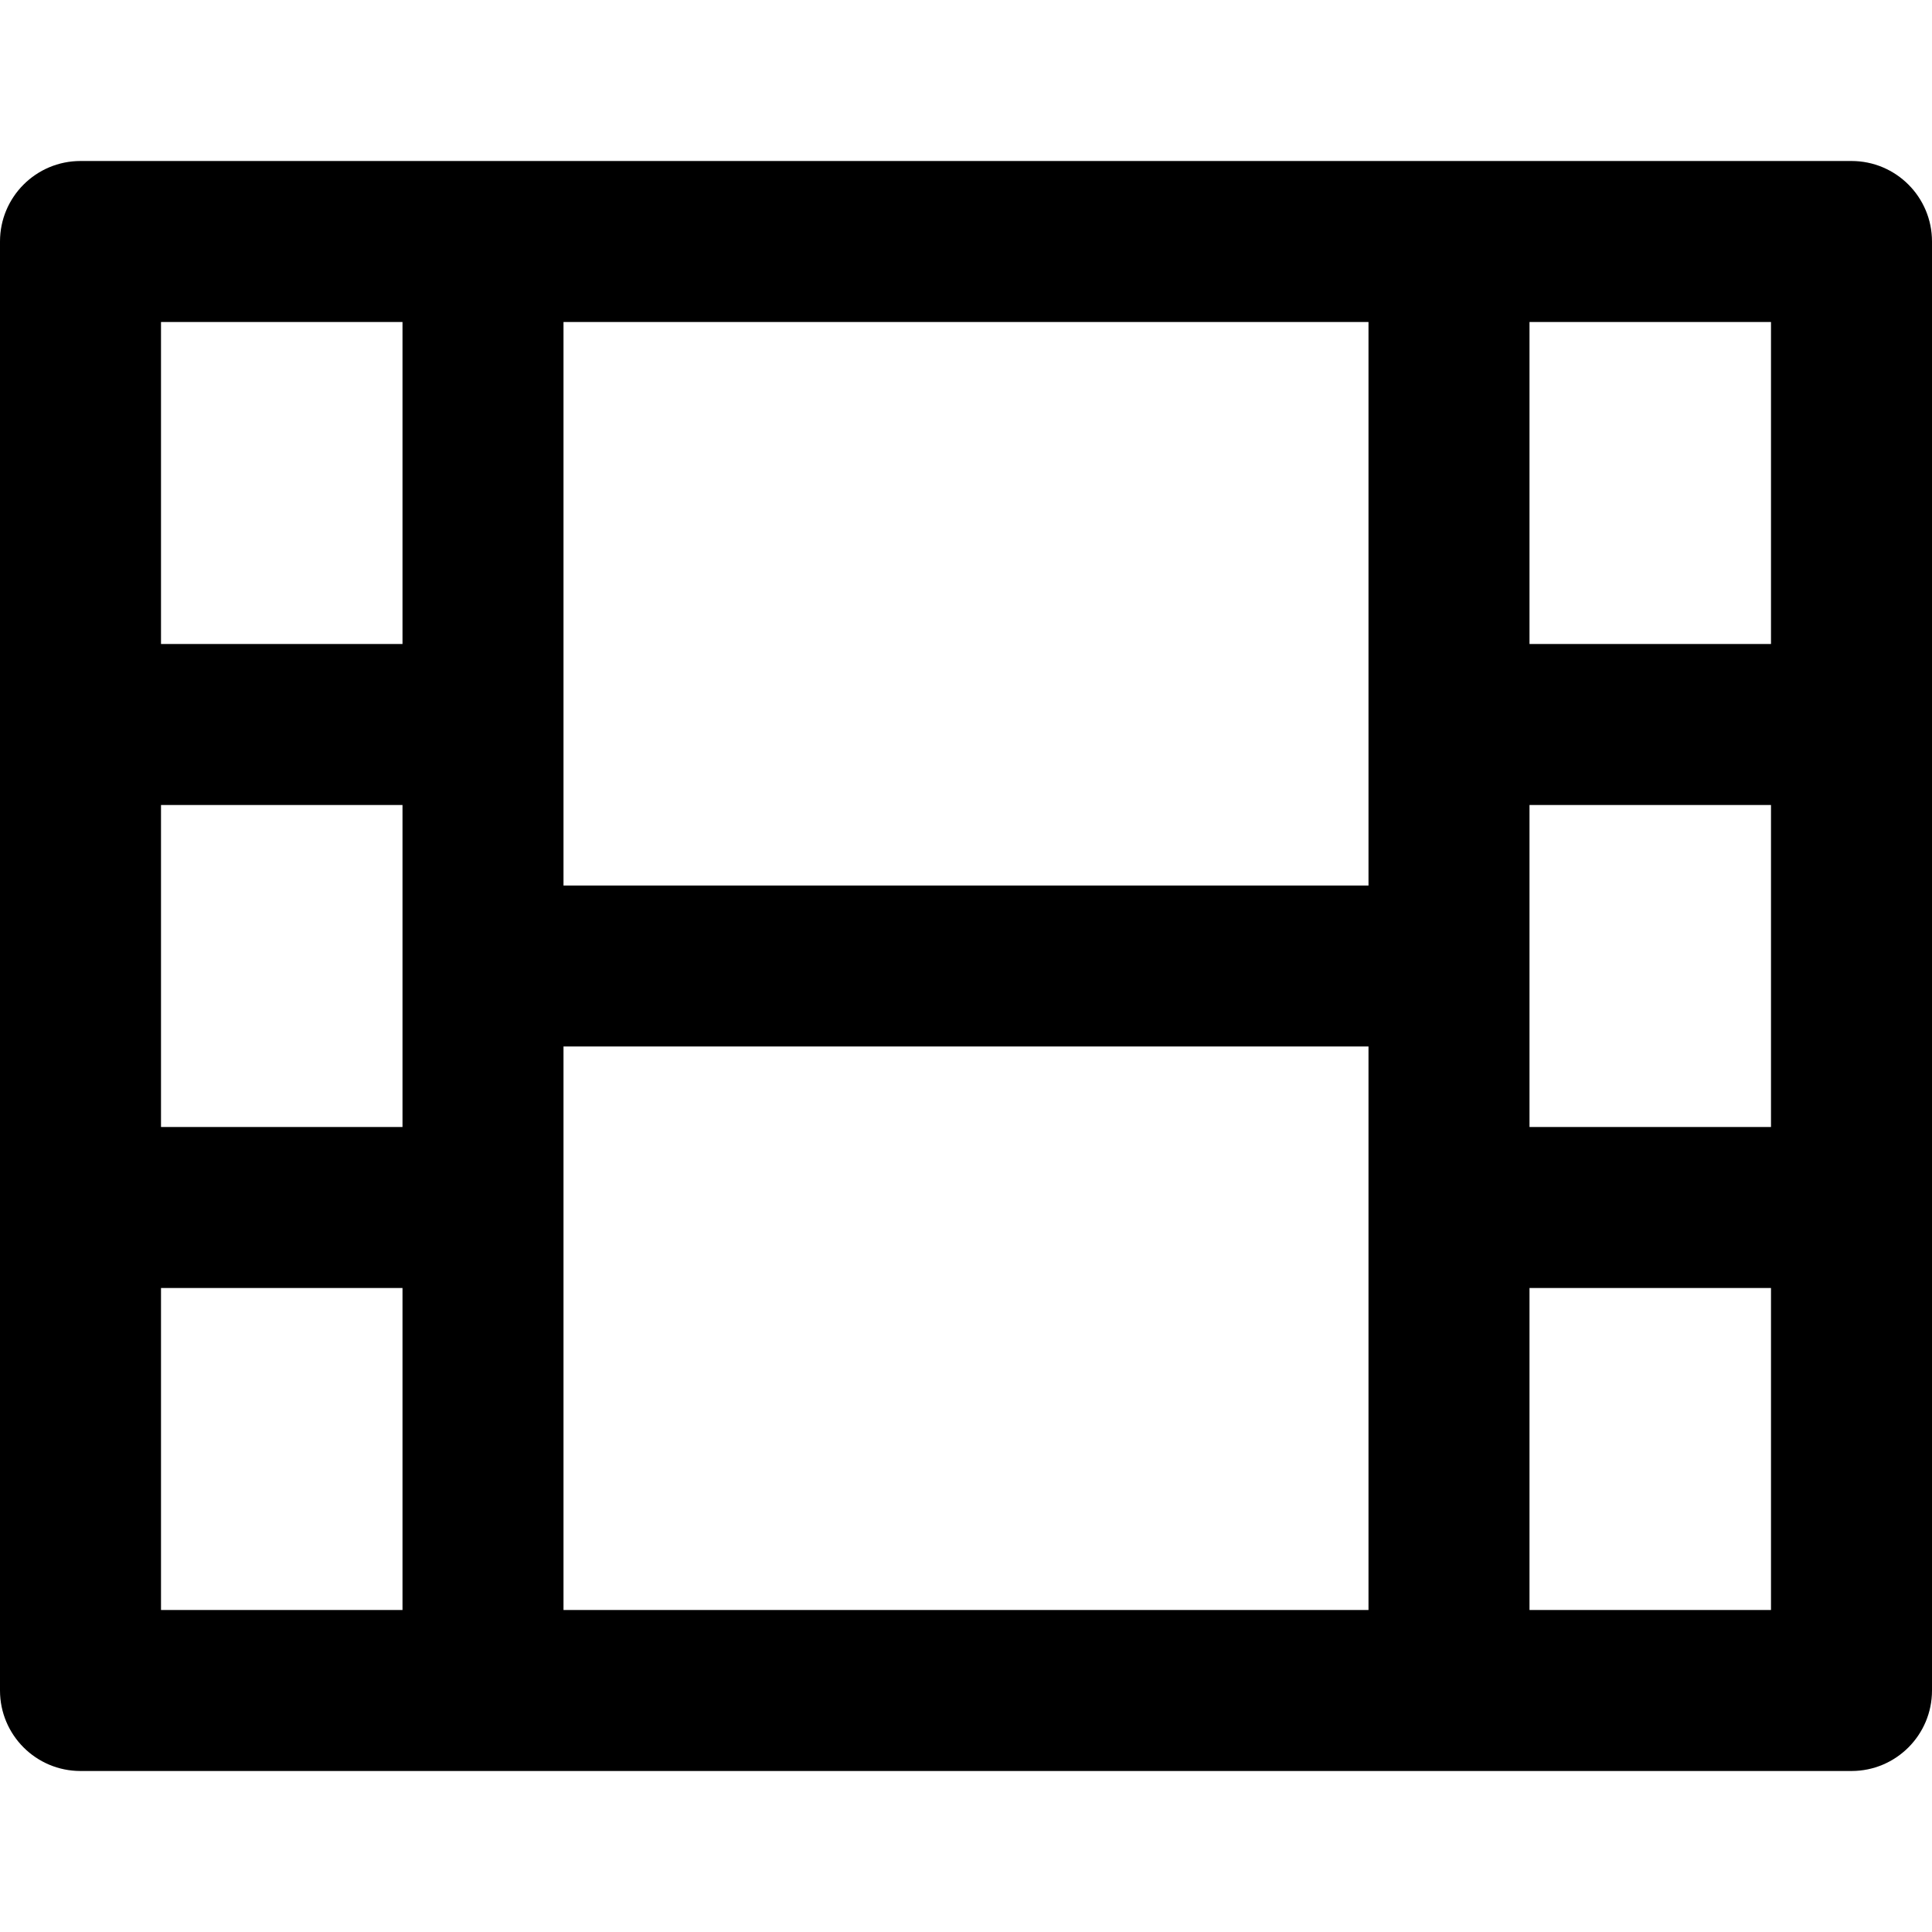
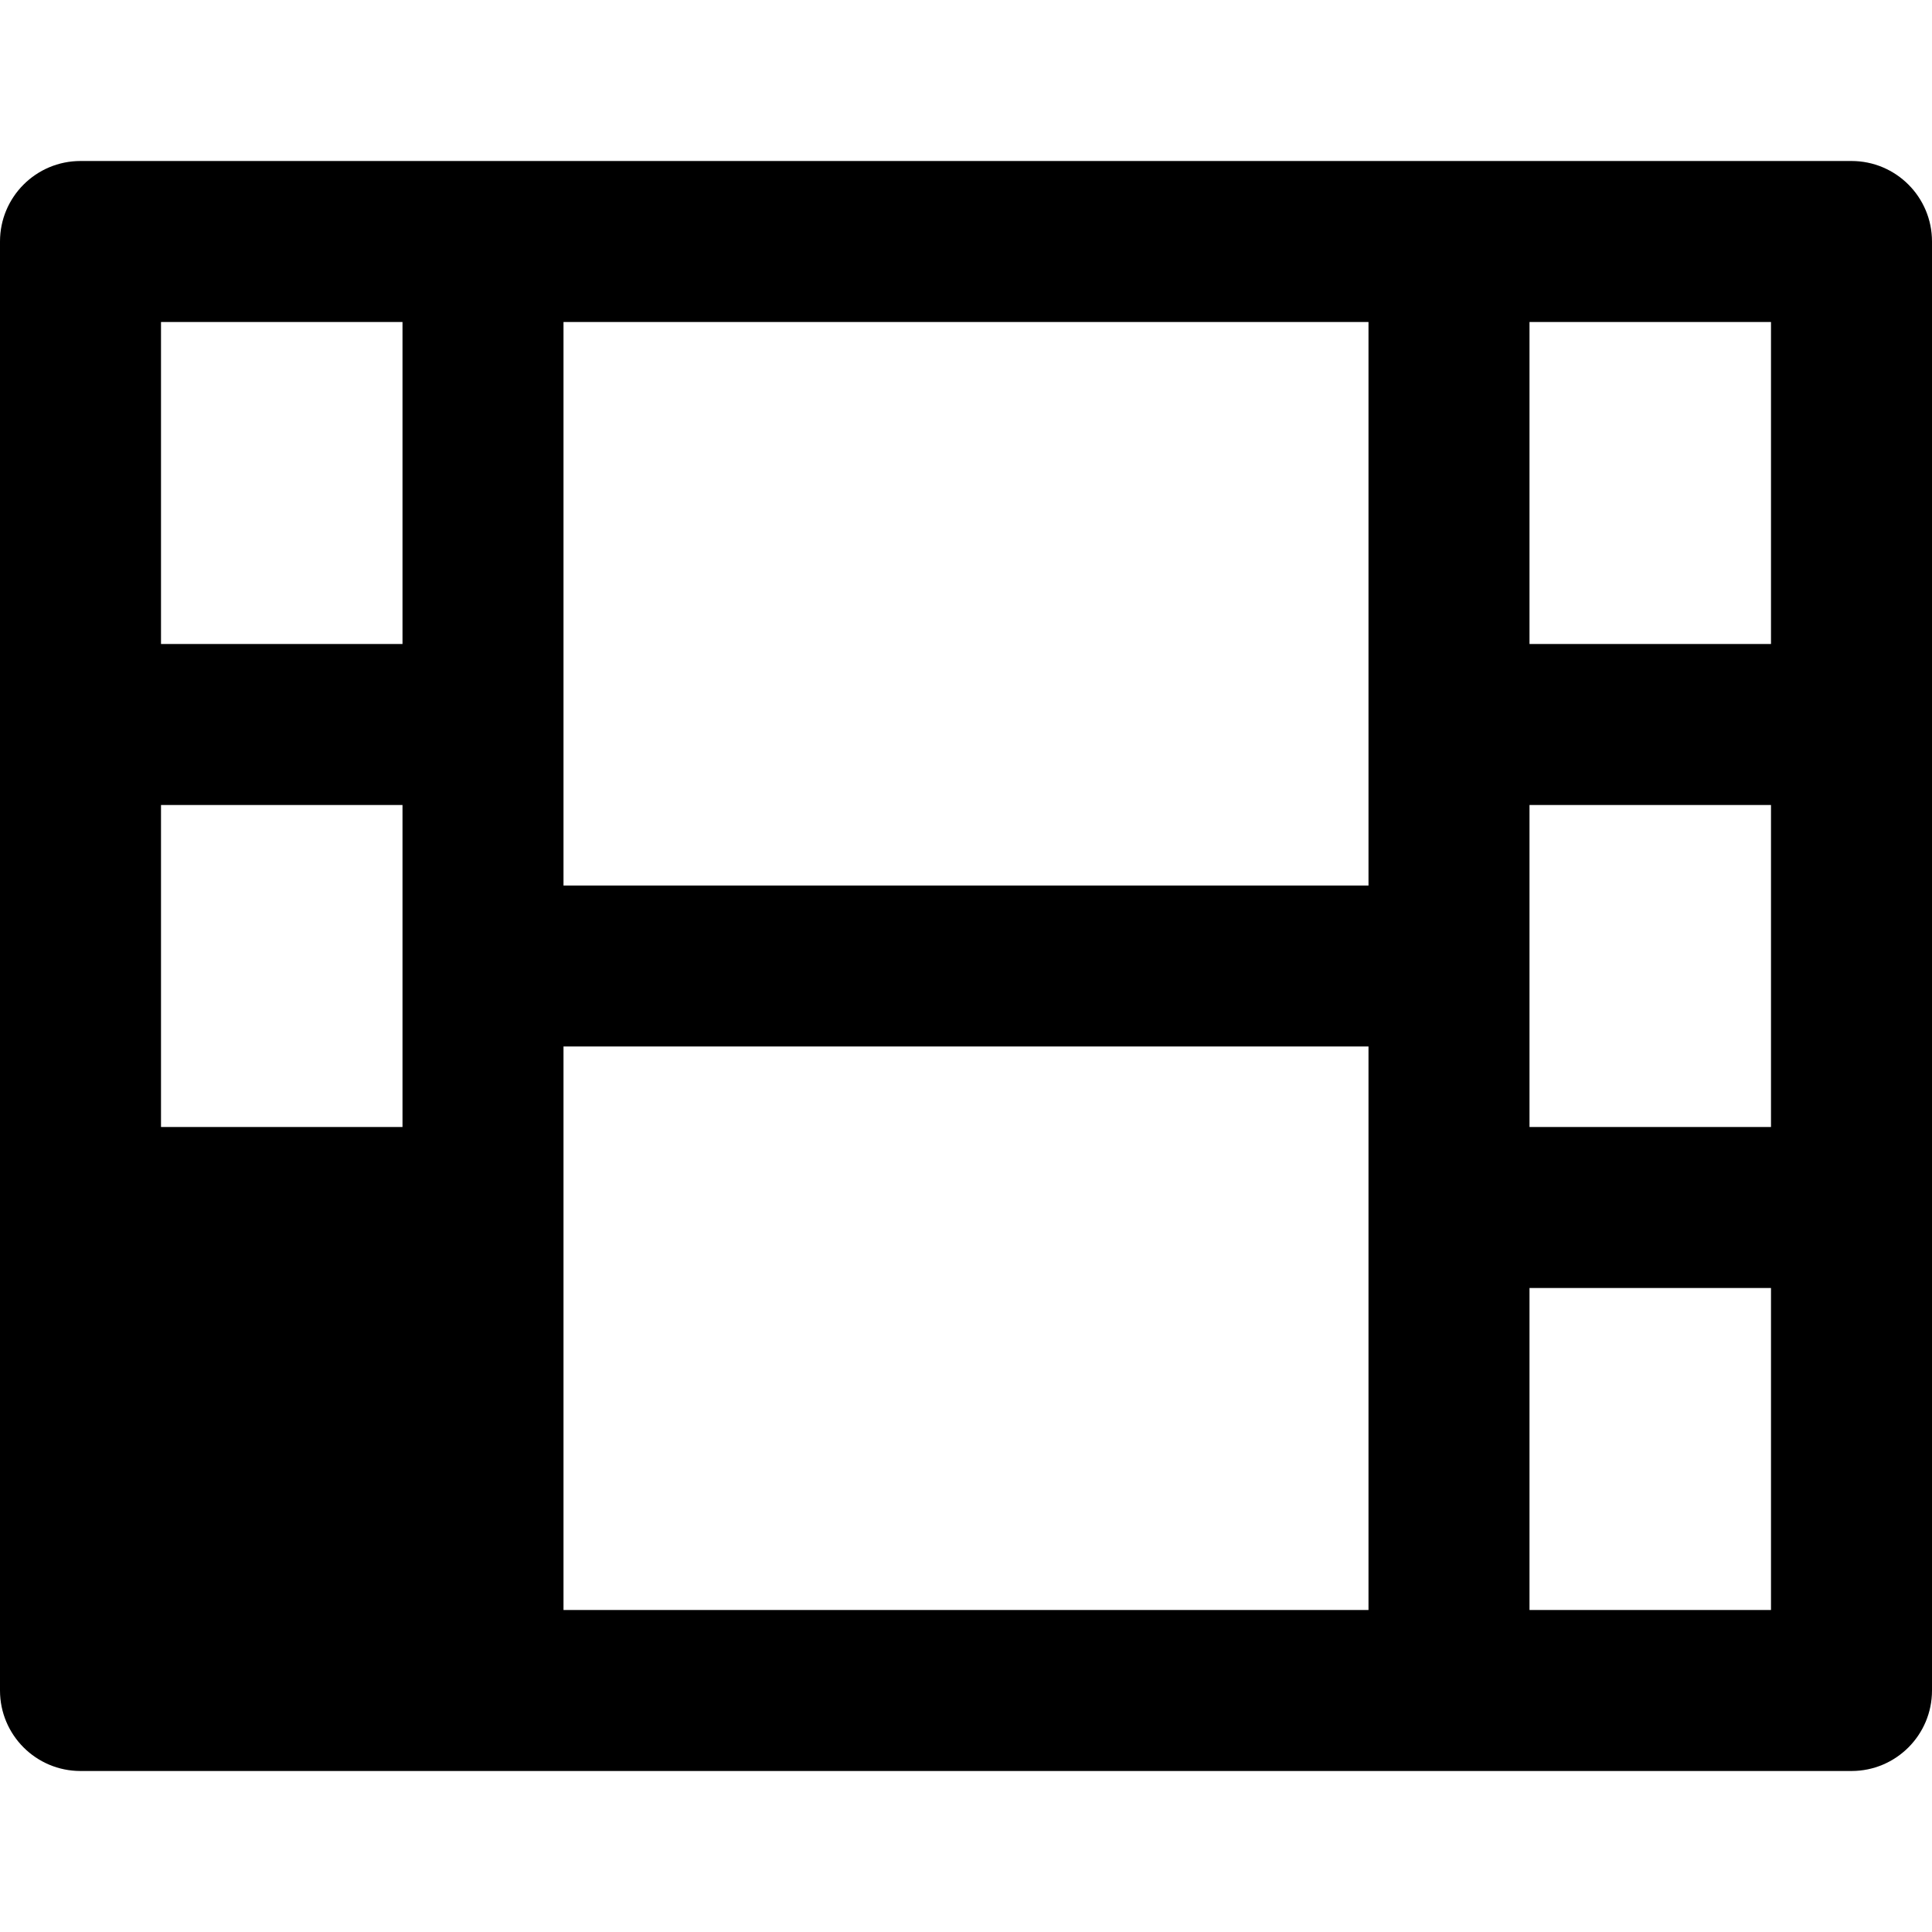
<svg xmlns="http://www.w3.org/2000/svg" fill="#000000" height="800px" width="800px" version="1.1" id="Layer_1" viewBox="0 0 512 512" xml:space="preserve">
  <g>
    <g>
-       <path d="M490.667,42.667H384H128H21.333C9.551,42.667,0,52.218,0,64v128v128v85.333V448c0,11.782,9.551,21.333,21.333,21.333H128    h256h106.667c11.782,0,21.333-9.551,21.333-21.333v-42.667V320V192V64C512,52.218,502.449,42.667,490.667,42.667z M42.667,213.333    h64v85.333h-64V213.333z M362.667,192v42.667H149.333V192V85.333h213.333V192z M149.333,405.333V320v-42.667h213.333V320v85.333    v21.333H149.333V405.333z M405.333,213.333h64v85.333h-64V213.333z M469.333,85.333v85.333h-64V85.333H469.333z M42.667,85.333h64    v85.333h-64V85.333z M42.667,426.667v-21.333v-64h64v64v21.333H42.667z M469.333,426.667h-64v-21.333v-64h64v64V426.667z" />
+       <path d="M490.667,42.667H384H128H21.333C9.551,42.667,0,52.218,0,64v128v128v85.333V448c0,11.782,9.551,21.333,21.333,21.333H128    h256h106.667c11.782,0,21.333-9.551,21.333-21.333v-42.667V320V192V64C512,52.218,502.449,42.667,490.667,42.667z M42.667,213.333    h64v85.333h-64V213.333z M362.667,192v42.667H149.333V192V85.333h213.333V192z M149.333,405.333V320v-42.667h213.333V320v85.333    v21.333H149.333V405.333z M405.333,213.333h64v85.333h-64V213.333z M469.333,85.333v85.333h-64V85.333H469.333z M42.667,85.333h64    v85.333h-64V85.333z M42.667,426.667v-21.333v-64v64v21.333H42.667z M469.333,426.667h-64v-21.333v-64h64v64V426.667z" />
    </g>
  </g>
</svg>